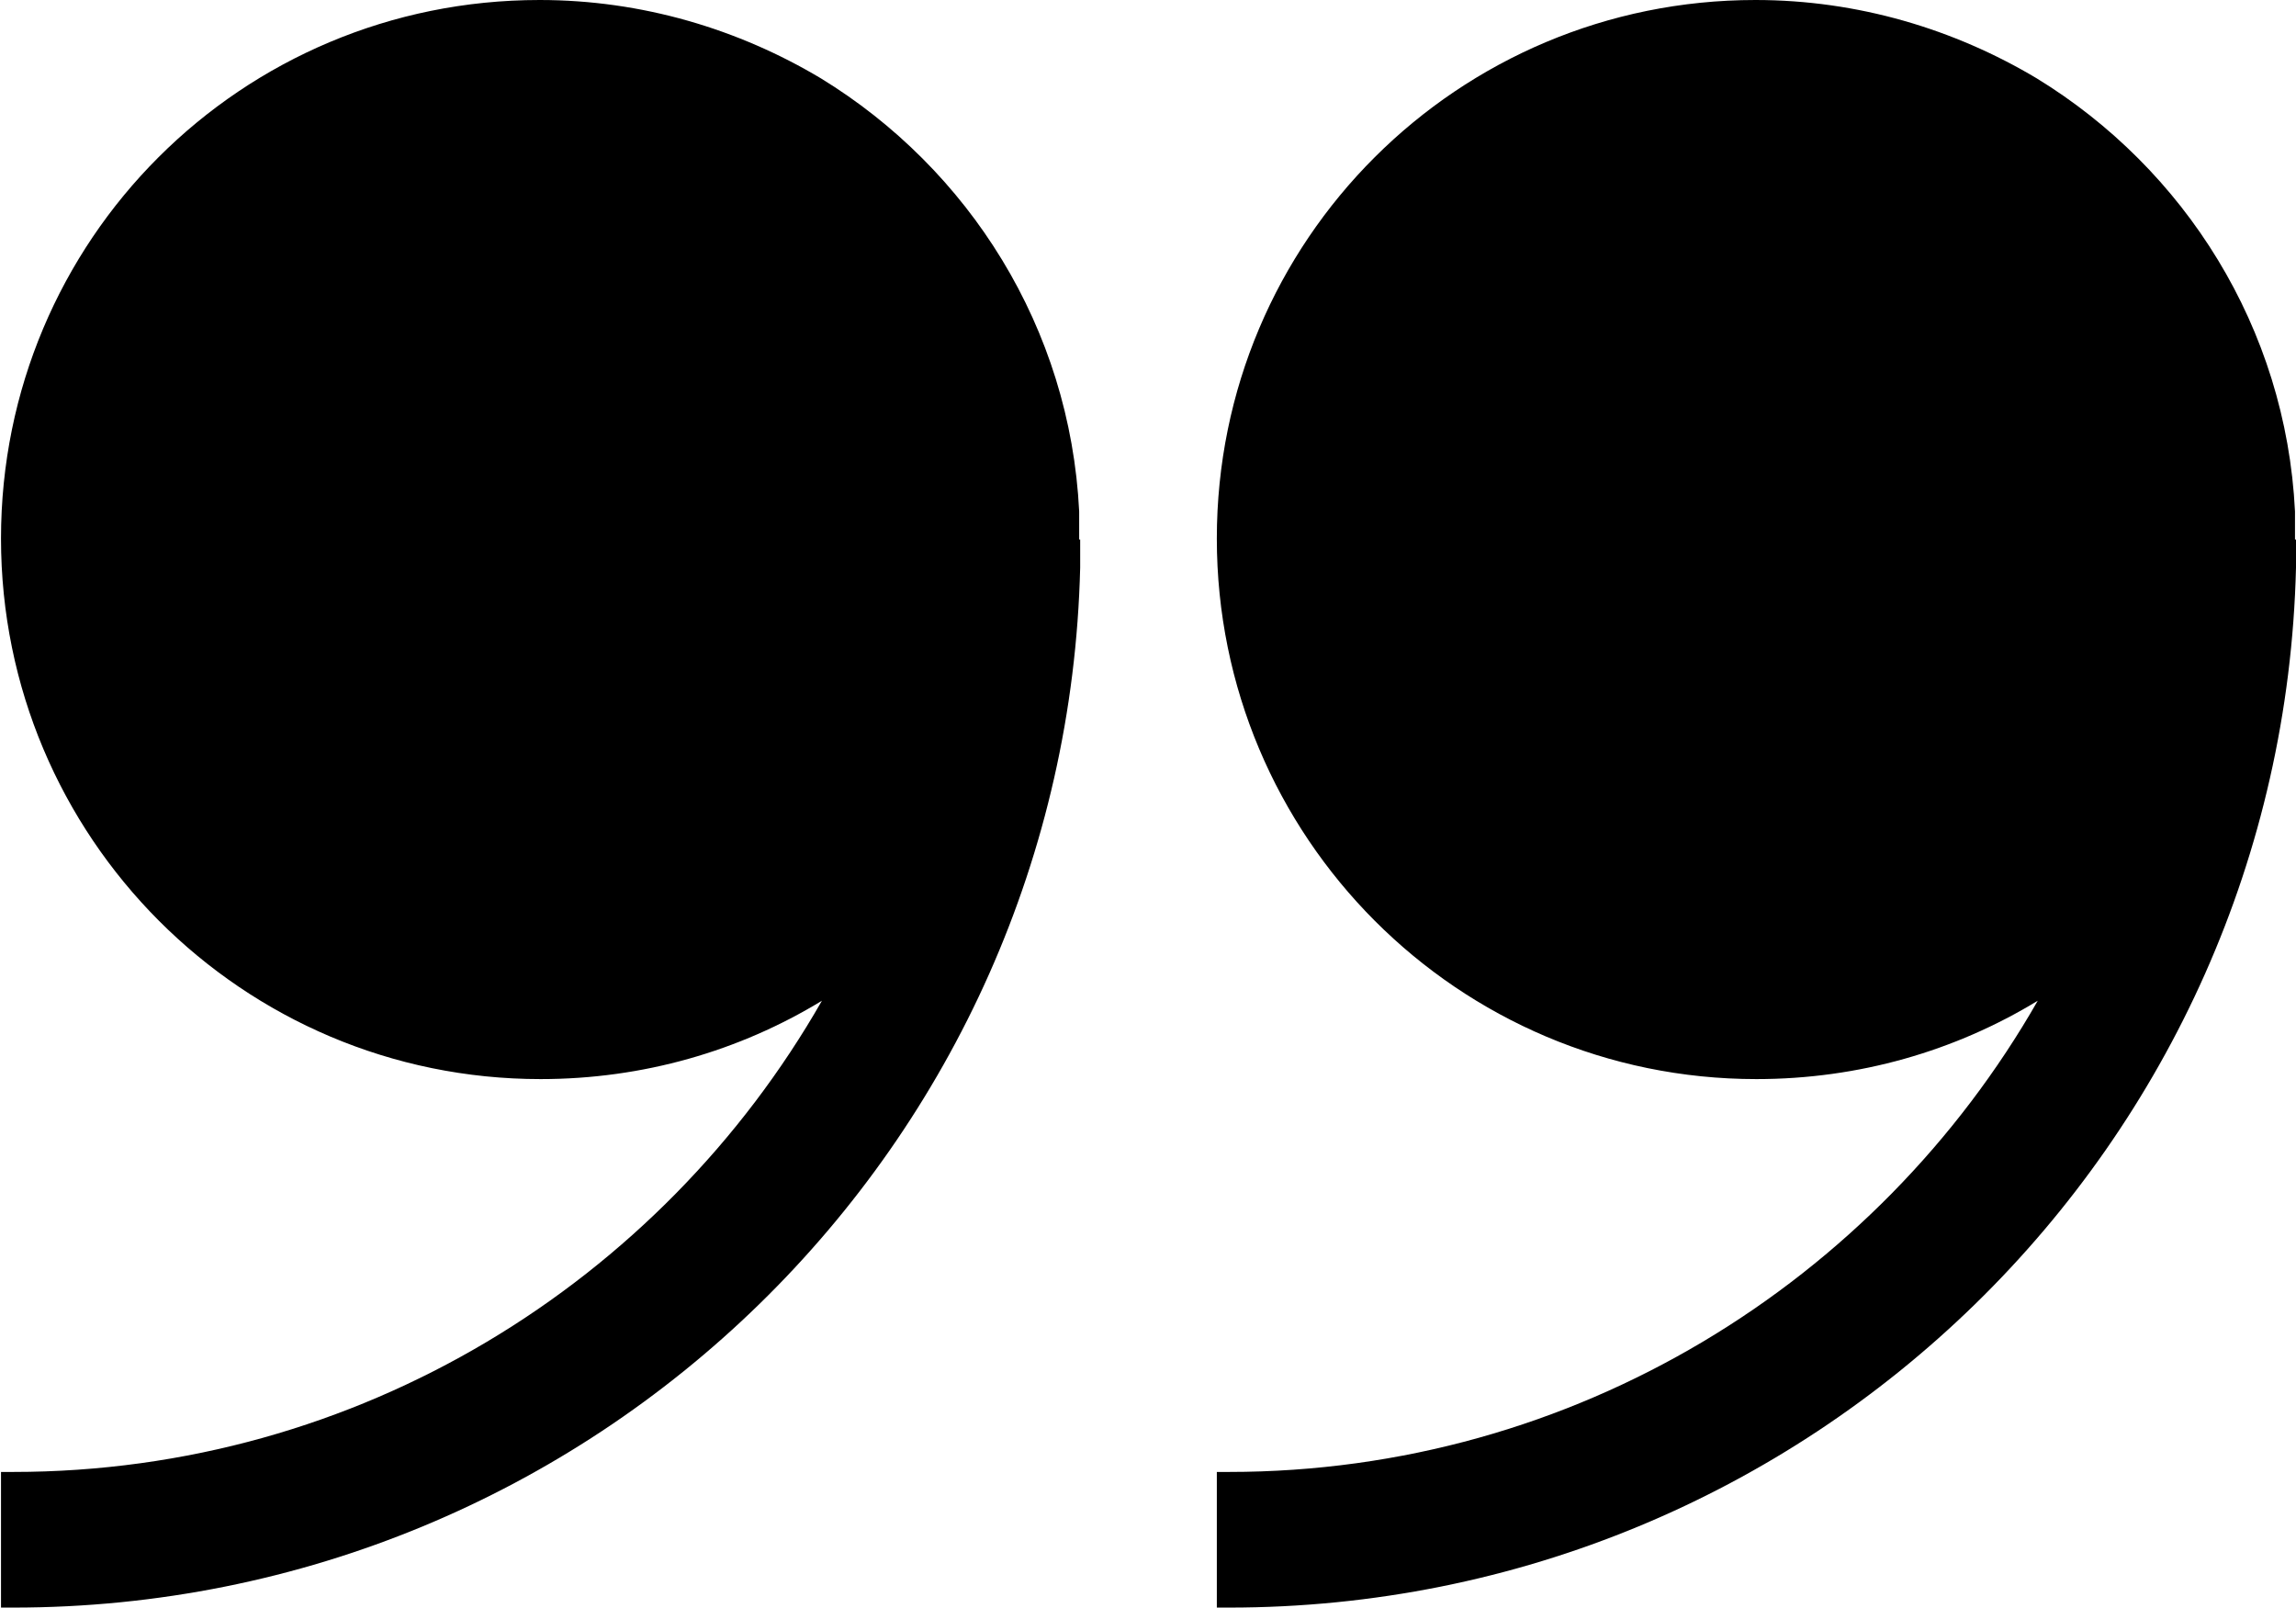
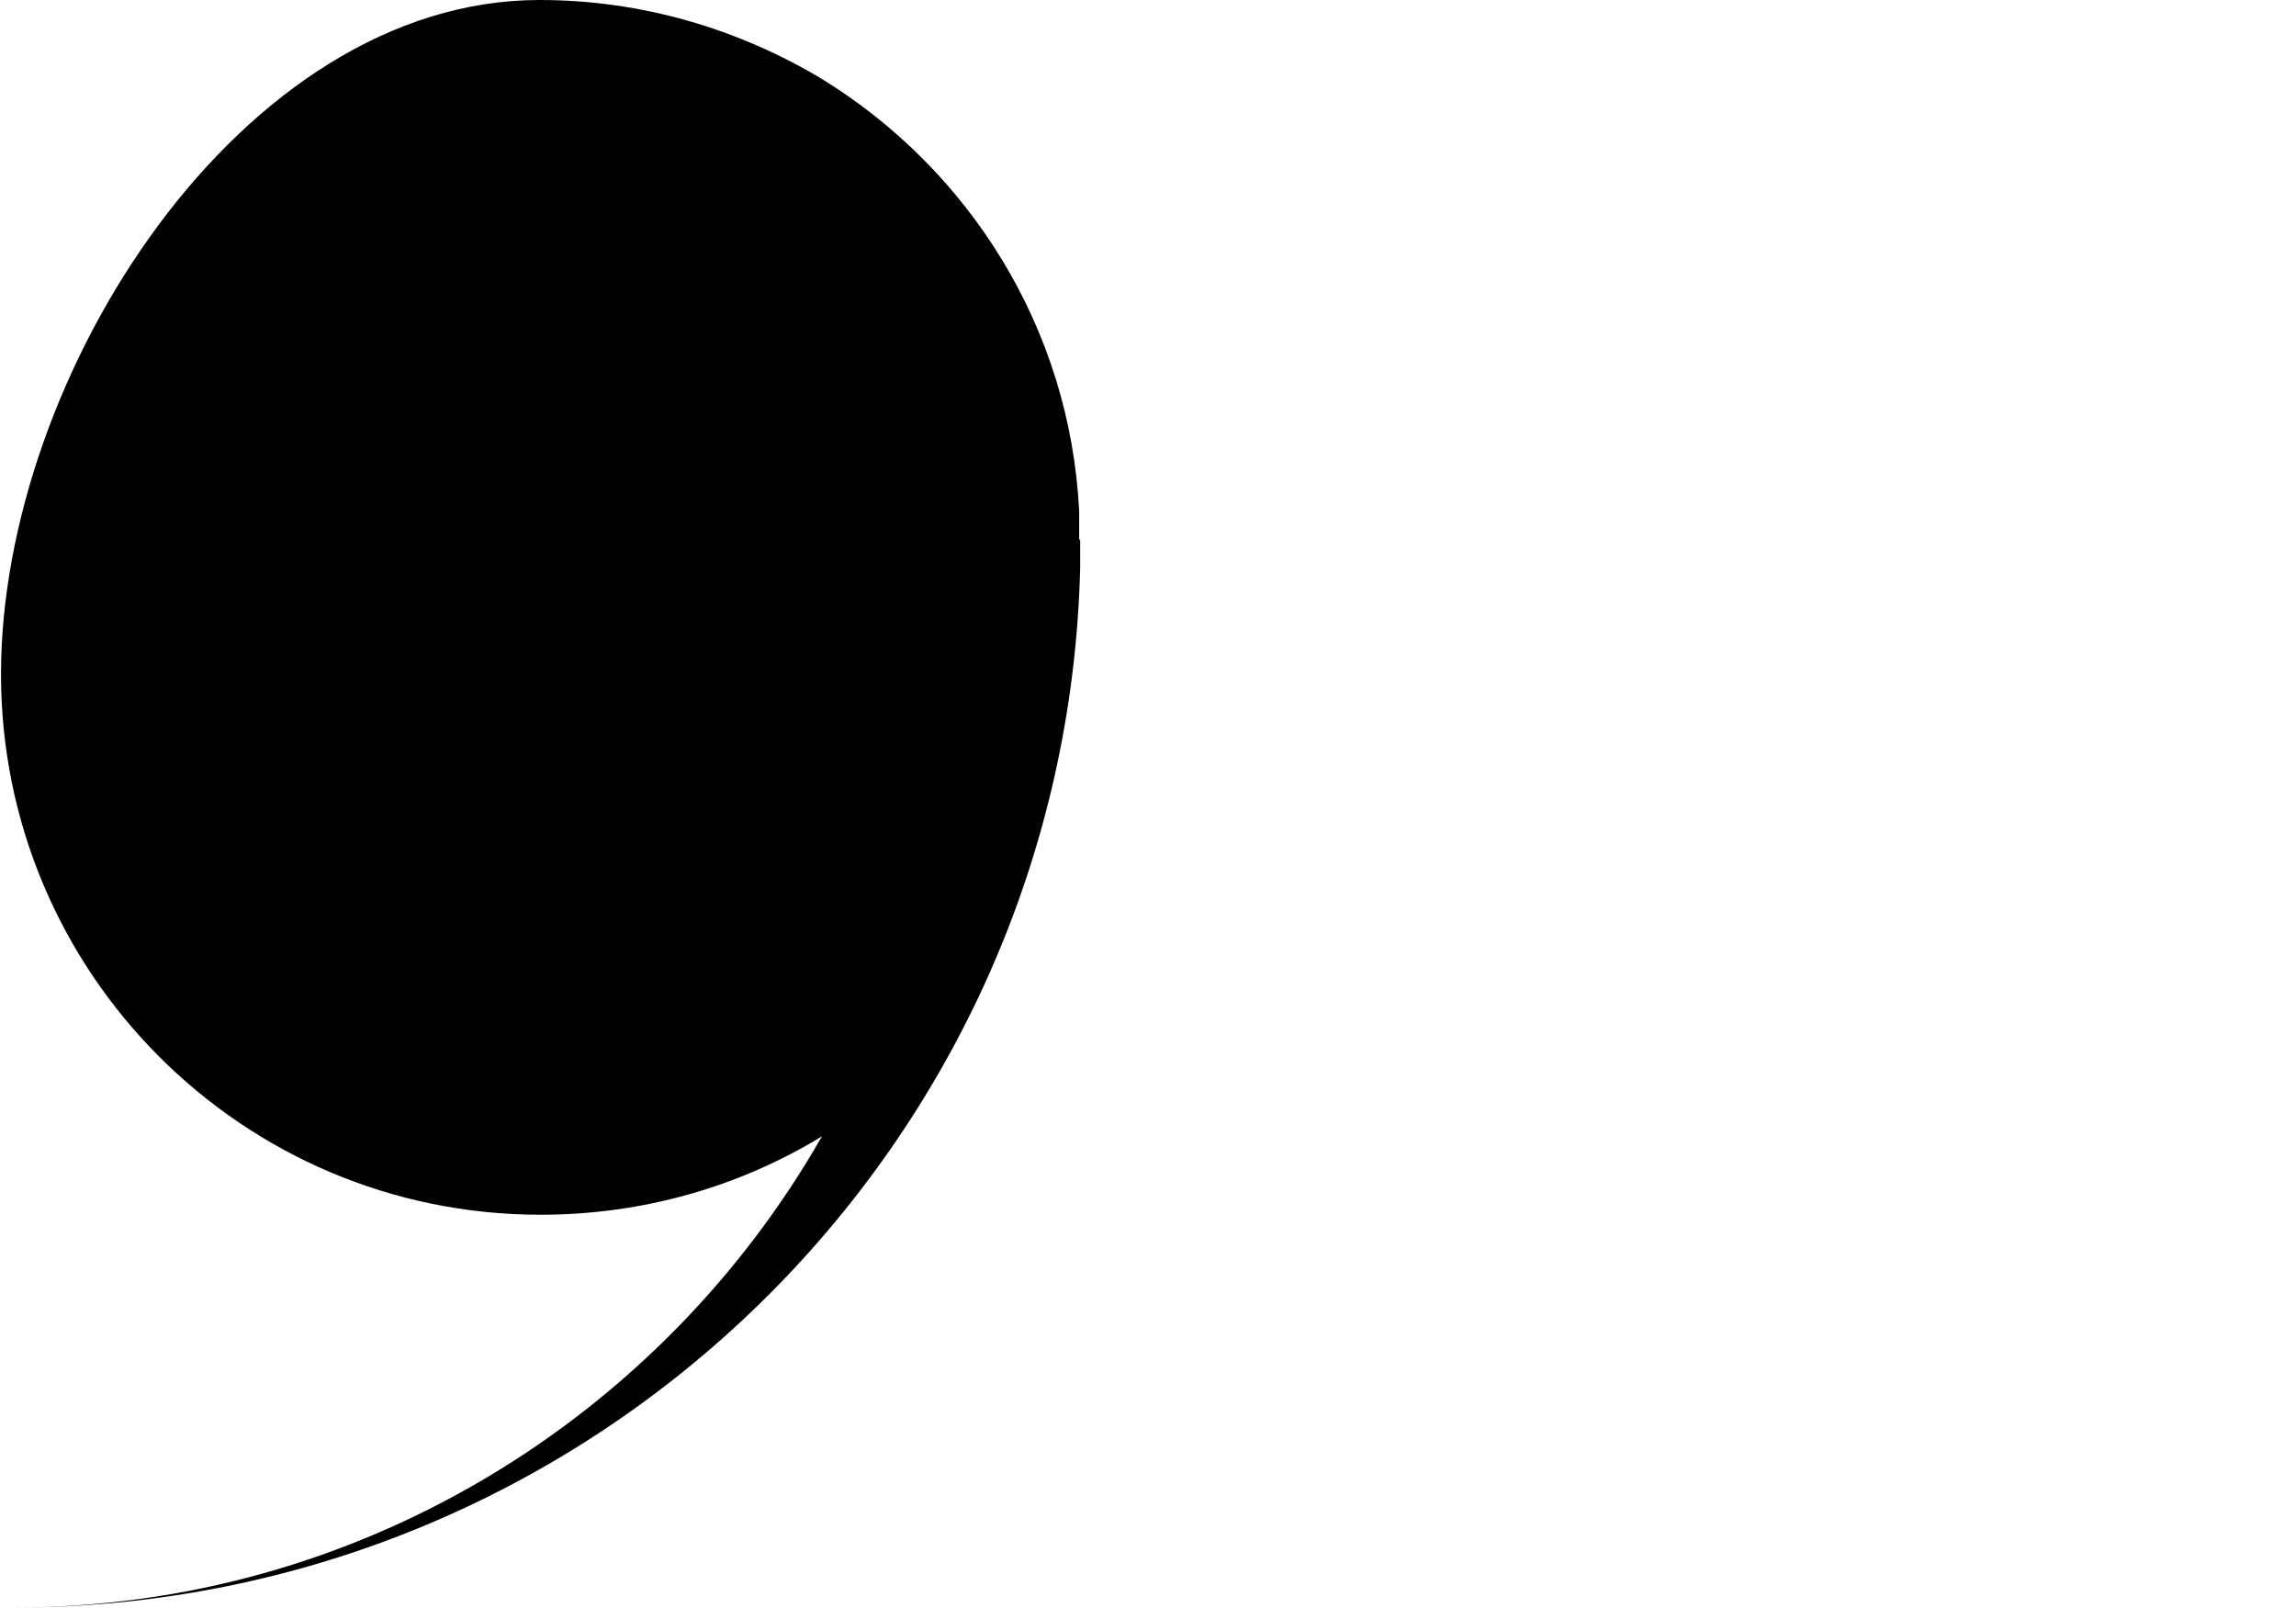
<svg xmlns="http://www.w3.org/2000/svg" id="Layer_1" data-name="Layer 1" viewBox="0 0 22.85 16">
-   <path d="M10.75,5.37c0,.09,0,.18,0,.28-.14,5.75-4.84,10.35-10.62,10.35-.04,0-.08,0-.12,0v-1.35s.08,0,.12,0c3.44,0,6.45-1.89,8.05-4.69-.82.5-1.78.78-2.8.78-2.97,0-5.37-2.41-5.37-5.38S2.4,0,5.37,0c1.02,0,1.98.29,2.8.78,1.47.9,2.48,2.48,2.57,4.31,0,.09,0,.18,0,.28Z" />
-   <path d="M22.85,5.37c0,.09,0,.18,0,.28-.14,5.75-4.84,10.35-10.62,10.35-.04,0-.08,0-.12,0v-1.35s.08,0,.12,0c3.44,0,6.45-1.89,8.05-4.69-.82.5-1.78.78-2.8.78-2.97,0-5.37-2.41-5.37-5.38S14.51,0,17.47,0c1.02,0,1.98.29,2.8.78,1.47.9,2.48,2.48,2.57,4.31,0,.09,0,.18,0,.28Z" />
+   <path d="M10.75,5.37c0,.09,0,.18,0,.28-.14,5.75-4.84,10.35-10.62,10.35-.04,0-.08,0-.12,0s.08,0,.12,0c3.44,0,6.45-1.89,8.05-4.69-.82.5-1.78.78-2.8.78-2.97,0-5.37-2.41-5.37-5.38S2.4,0,5.37,0c1.02,0,1.98.29,2.8.78,1.47.9,2.48,2.48,2.57,4.31,0,.09,0,.18,0,.28Z" />
</svg>